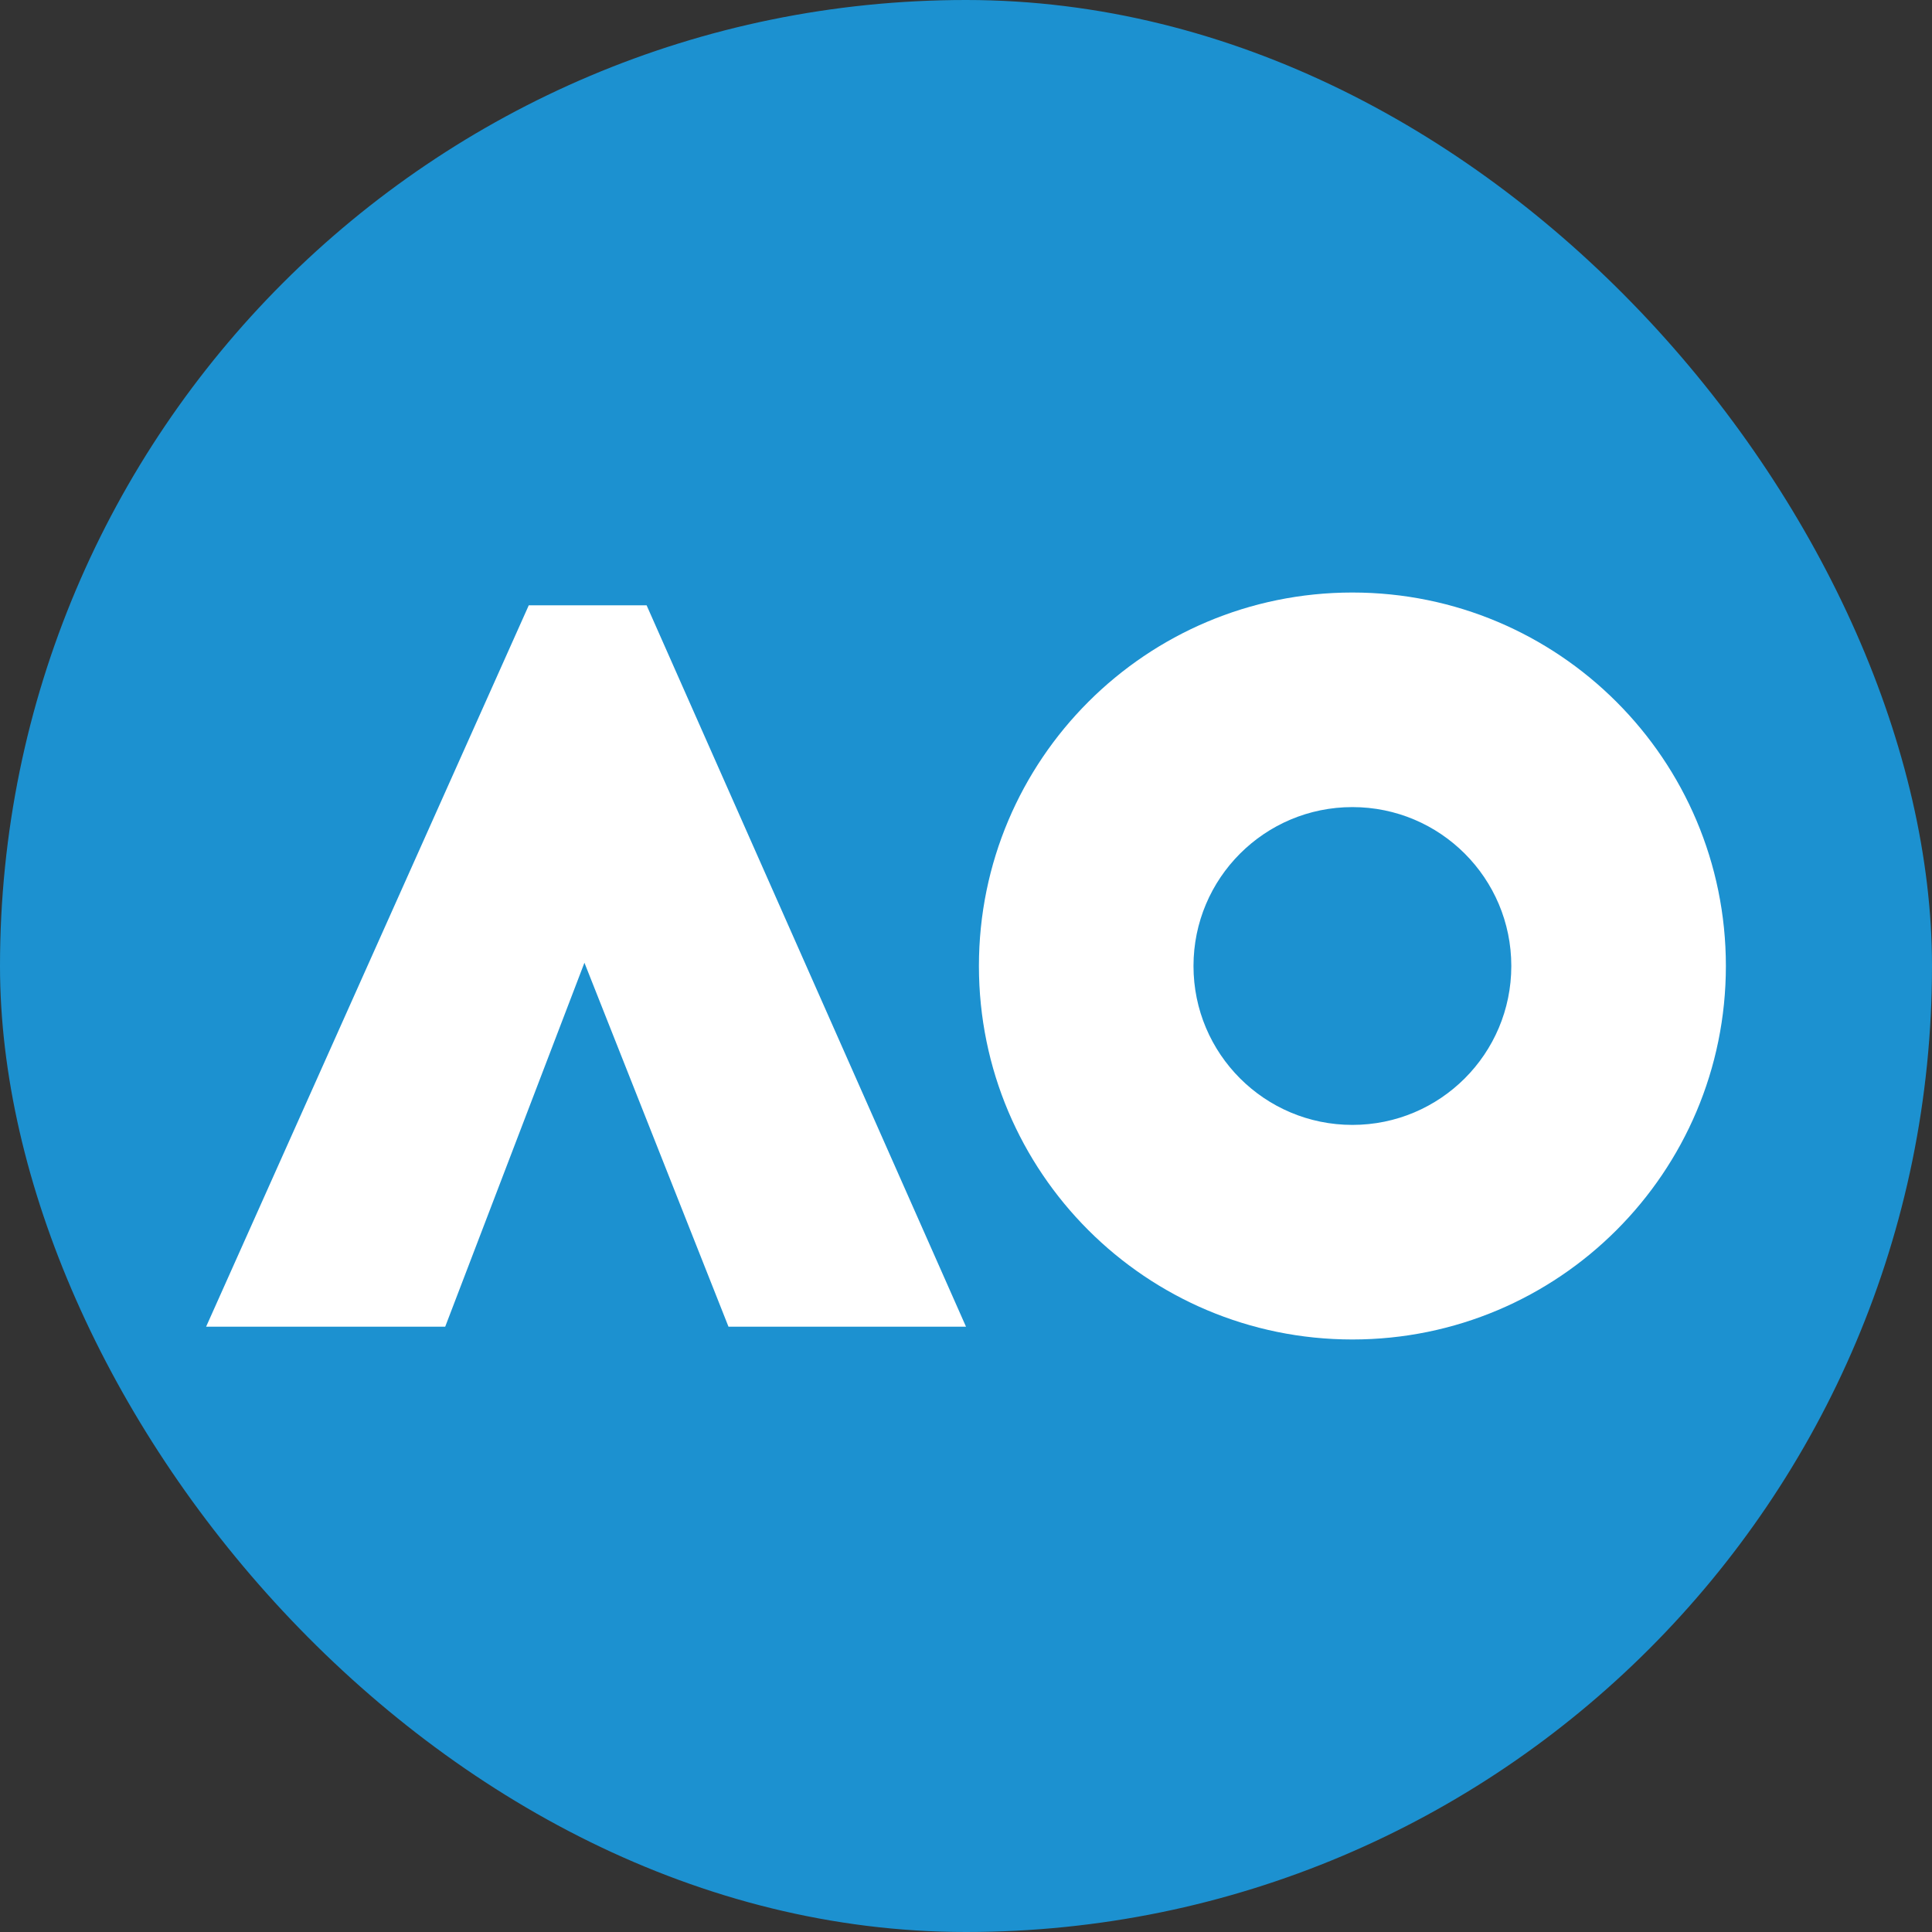
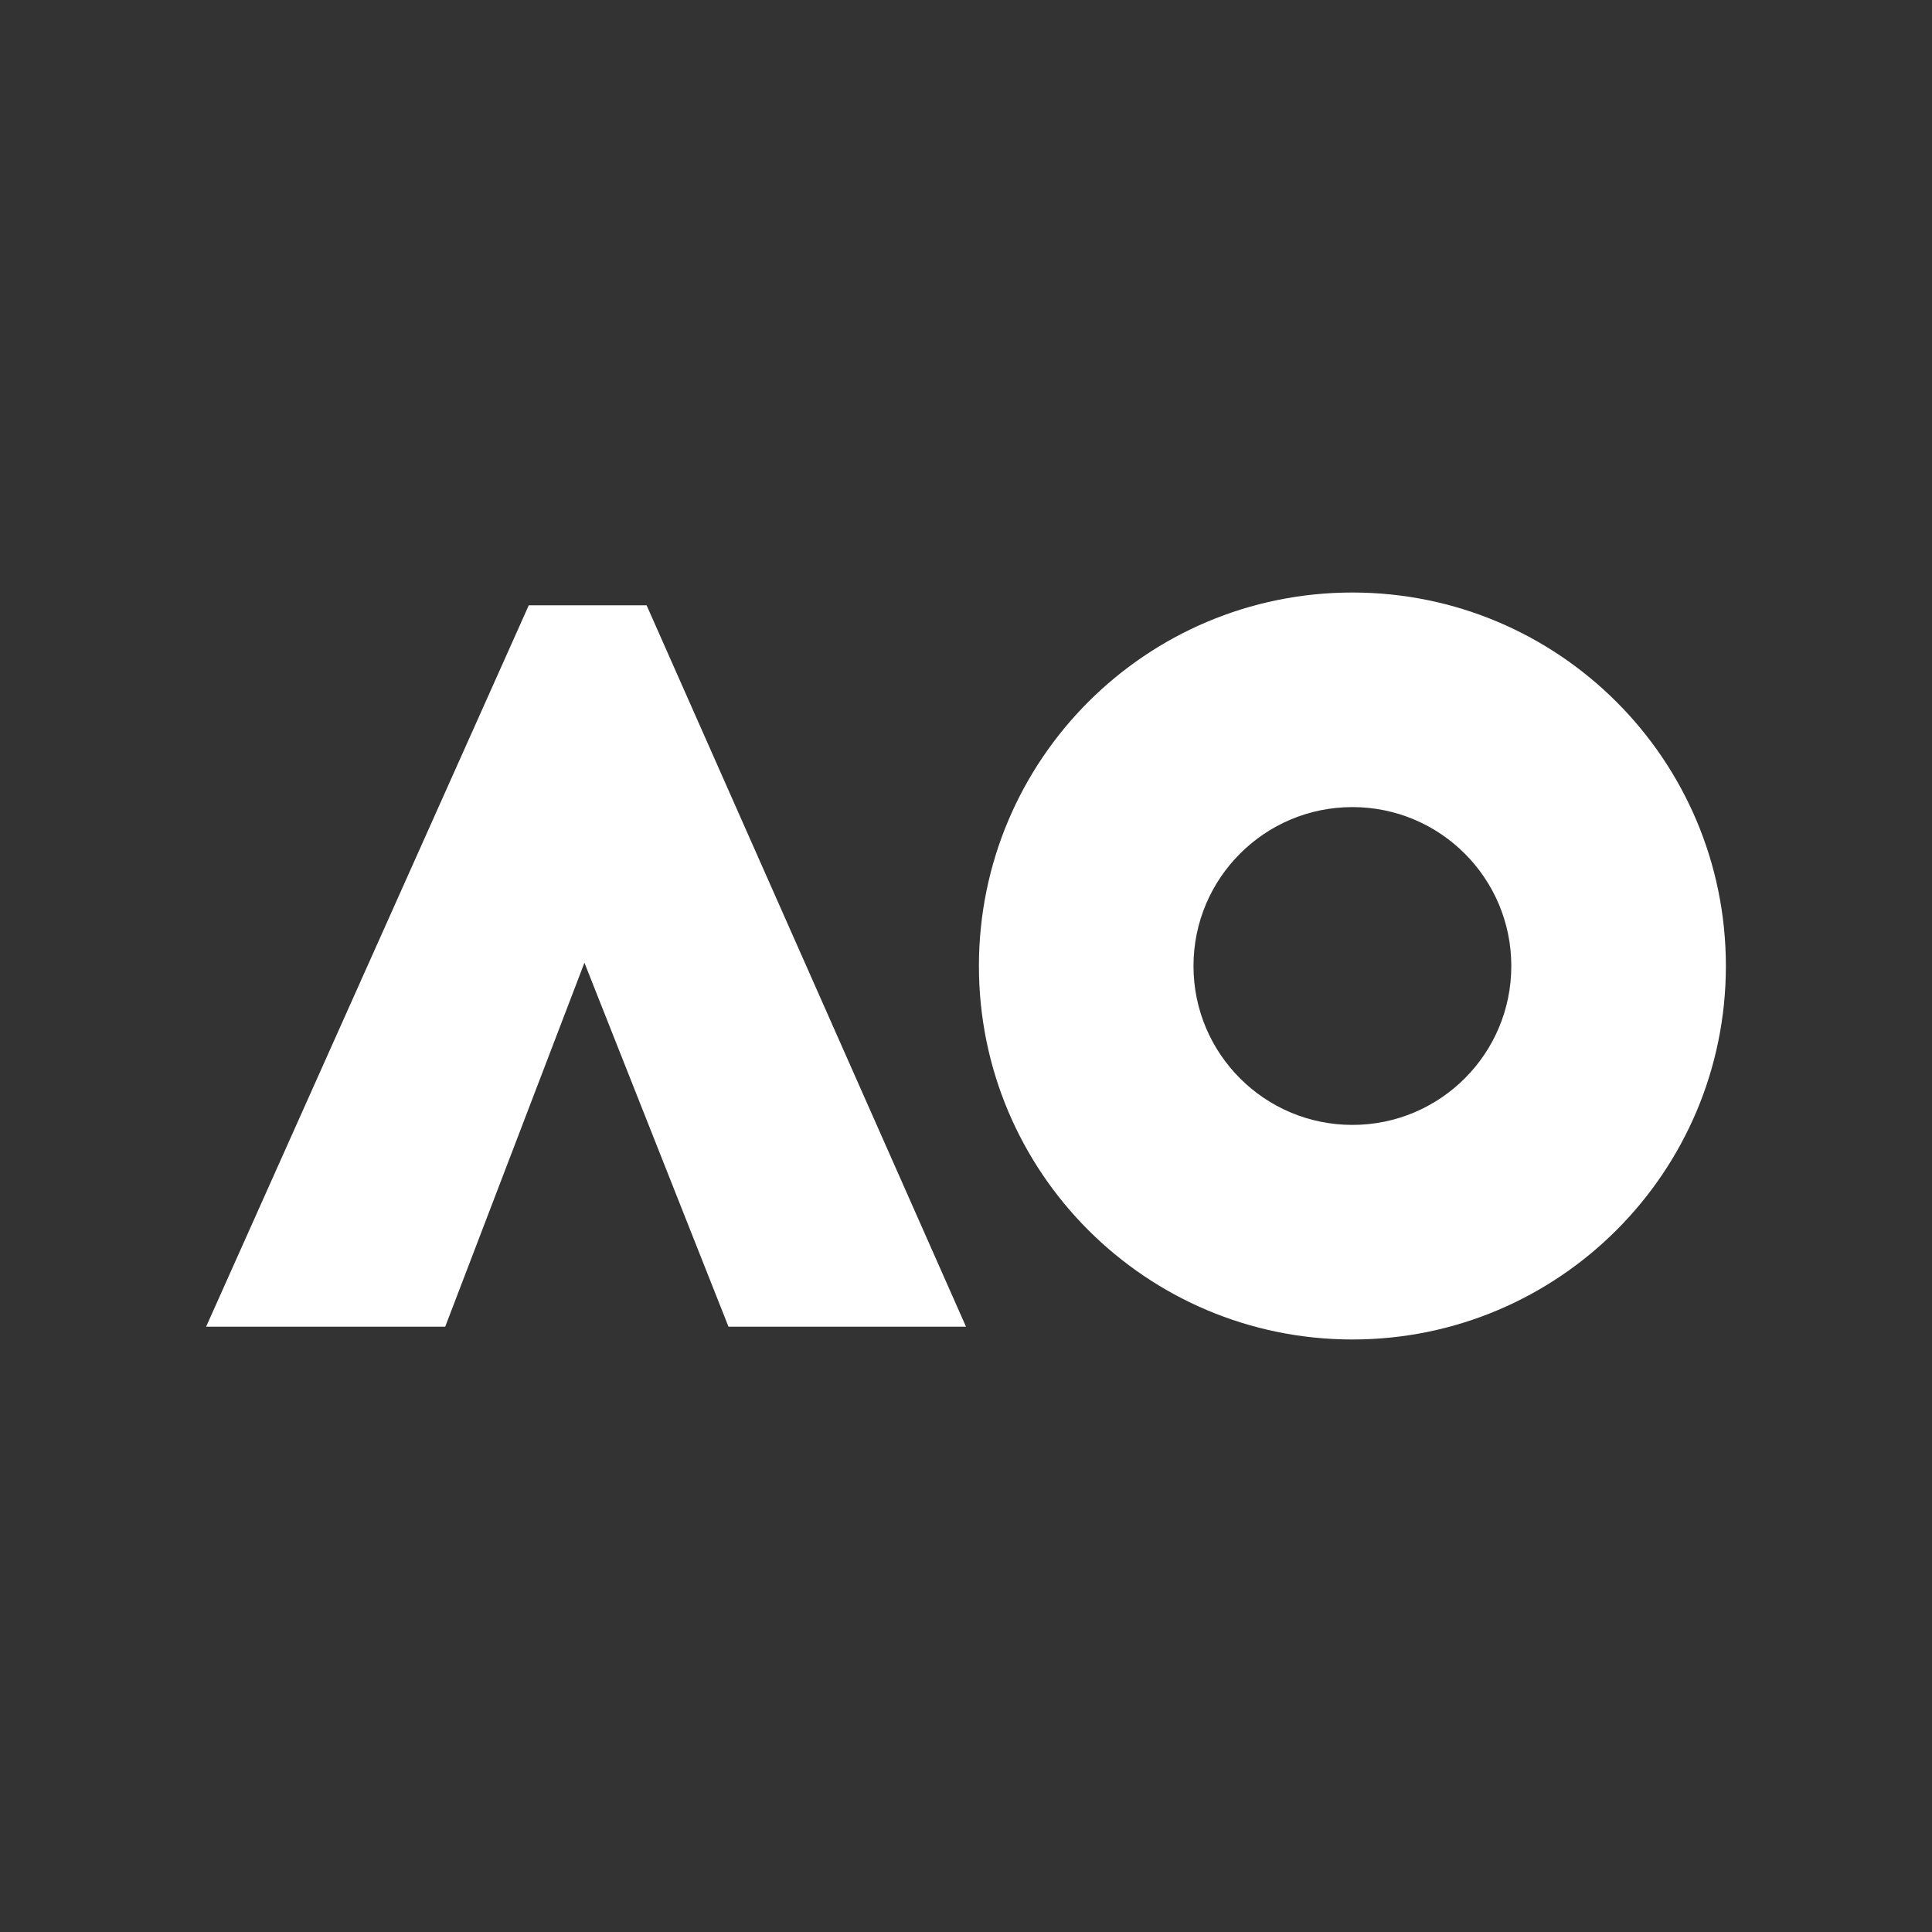
<svg xmlns="http://www.w3.org/2000/svg" width="16" height="16" viewBox="0 0 16 16" fill="none">
  <rect x="0" y="0" width="16" height="16" fill="#333333" stroke="none" />
-   <rect width="16" height="16" rx="8" fill="#1C91D0" />
  <path d="M1.707 10.987H3.687L4.84 7.973L6.033 10.987H8L5.355 5.013H4.379L1.707 10.987Z" fill="white" />
  <path d="M14.293 8C14.293 9.709 12.908 11.093 11.2 11.093C9.492 11.093 8.107 9.709 8.107 8C8.107 6.291 9.492 4.907 11.2 4.907C12.908 4.907 14.293 6.291 14.293 8ZM11.2 6.684C10.473 6.684 9.884 7.273 9.884 8C9.884 8.727 10.473 9.316 11.2 9.316C11.927 9.316 12.516 8.727 12.516 8C12.516 7.273 11.927 6.684 11.2 6.684Z" fill="white" />
</svg>